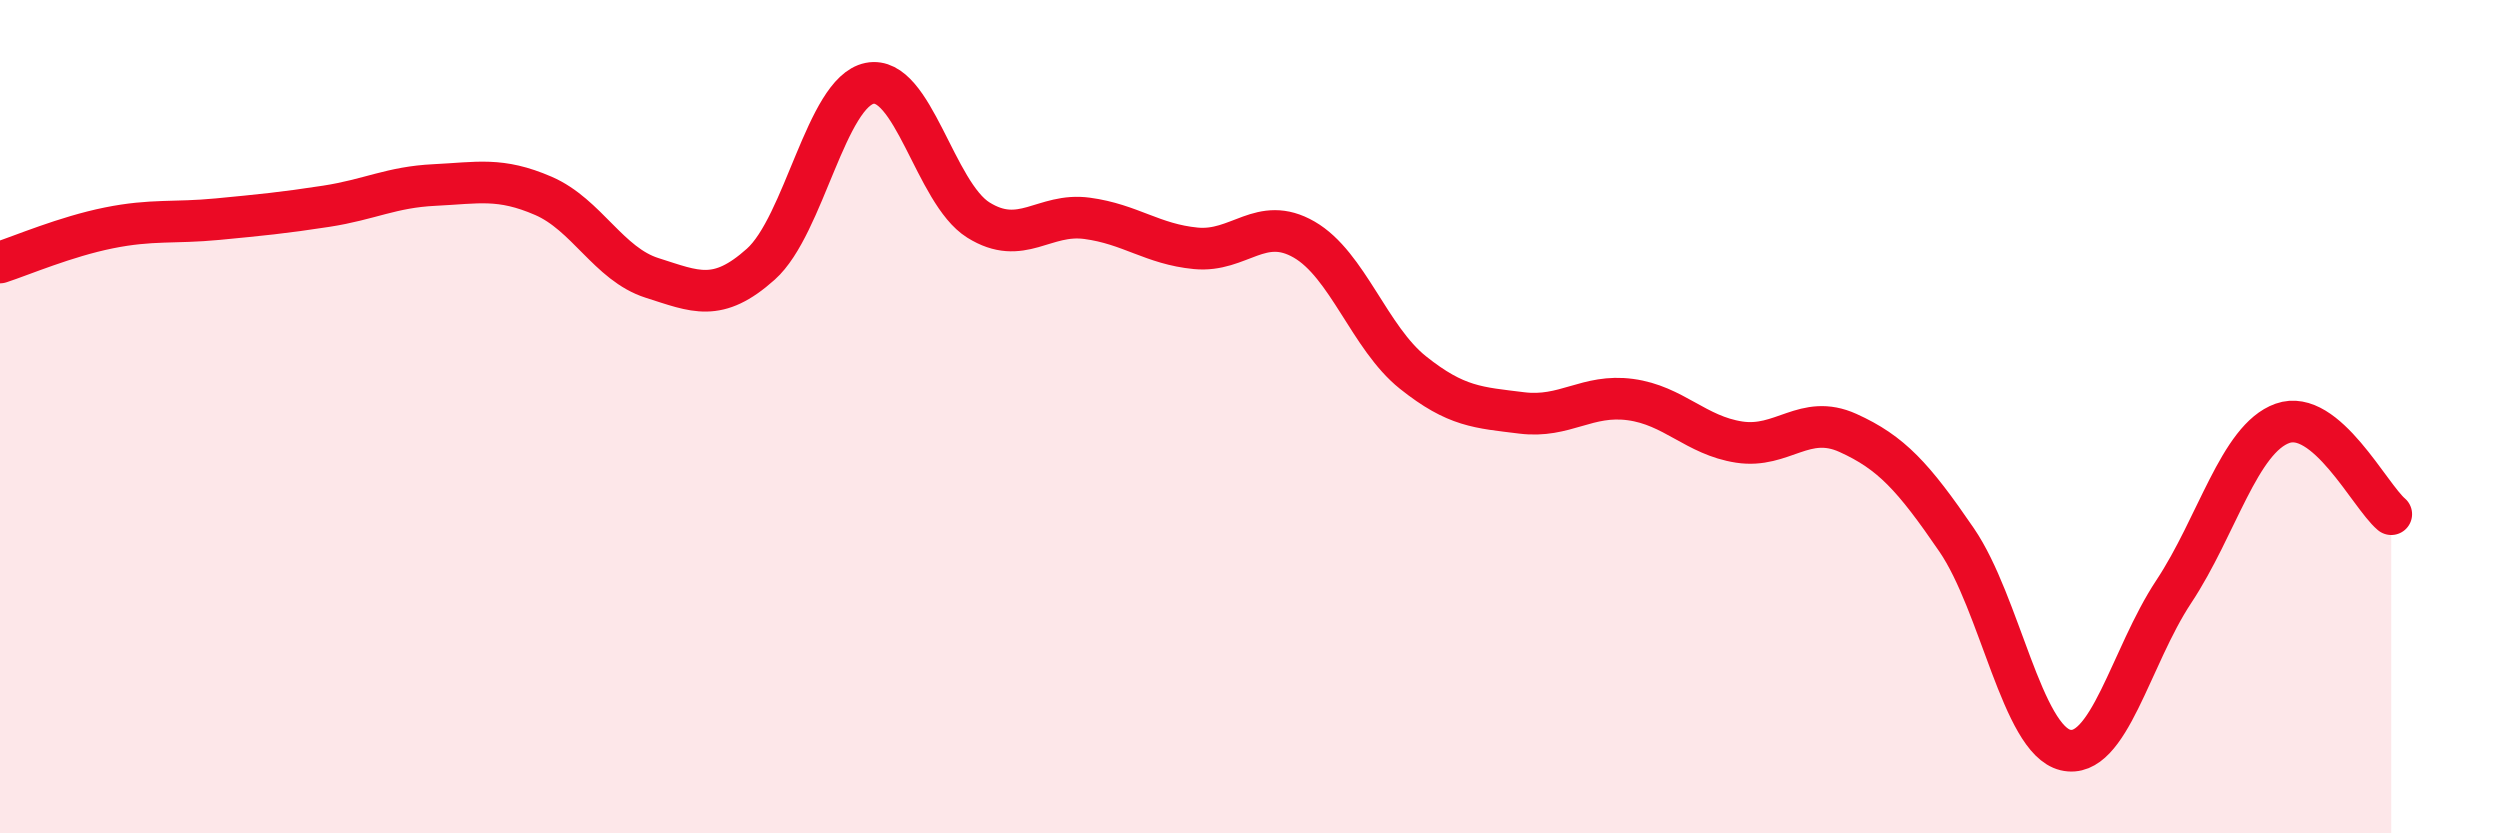
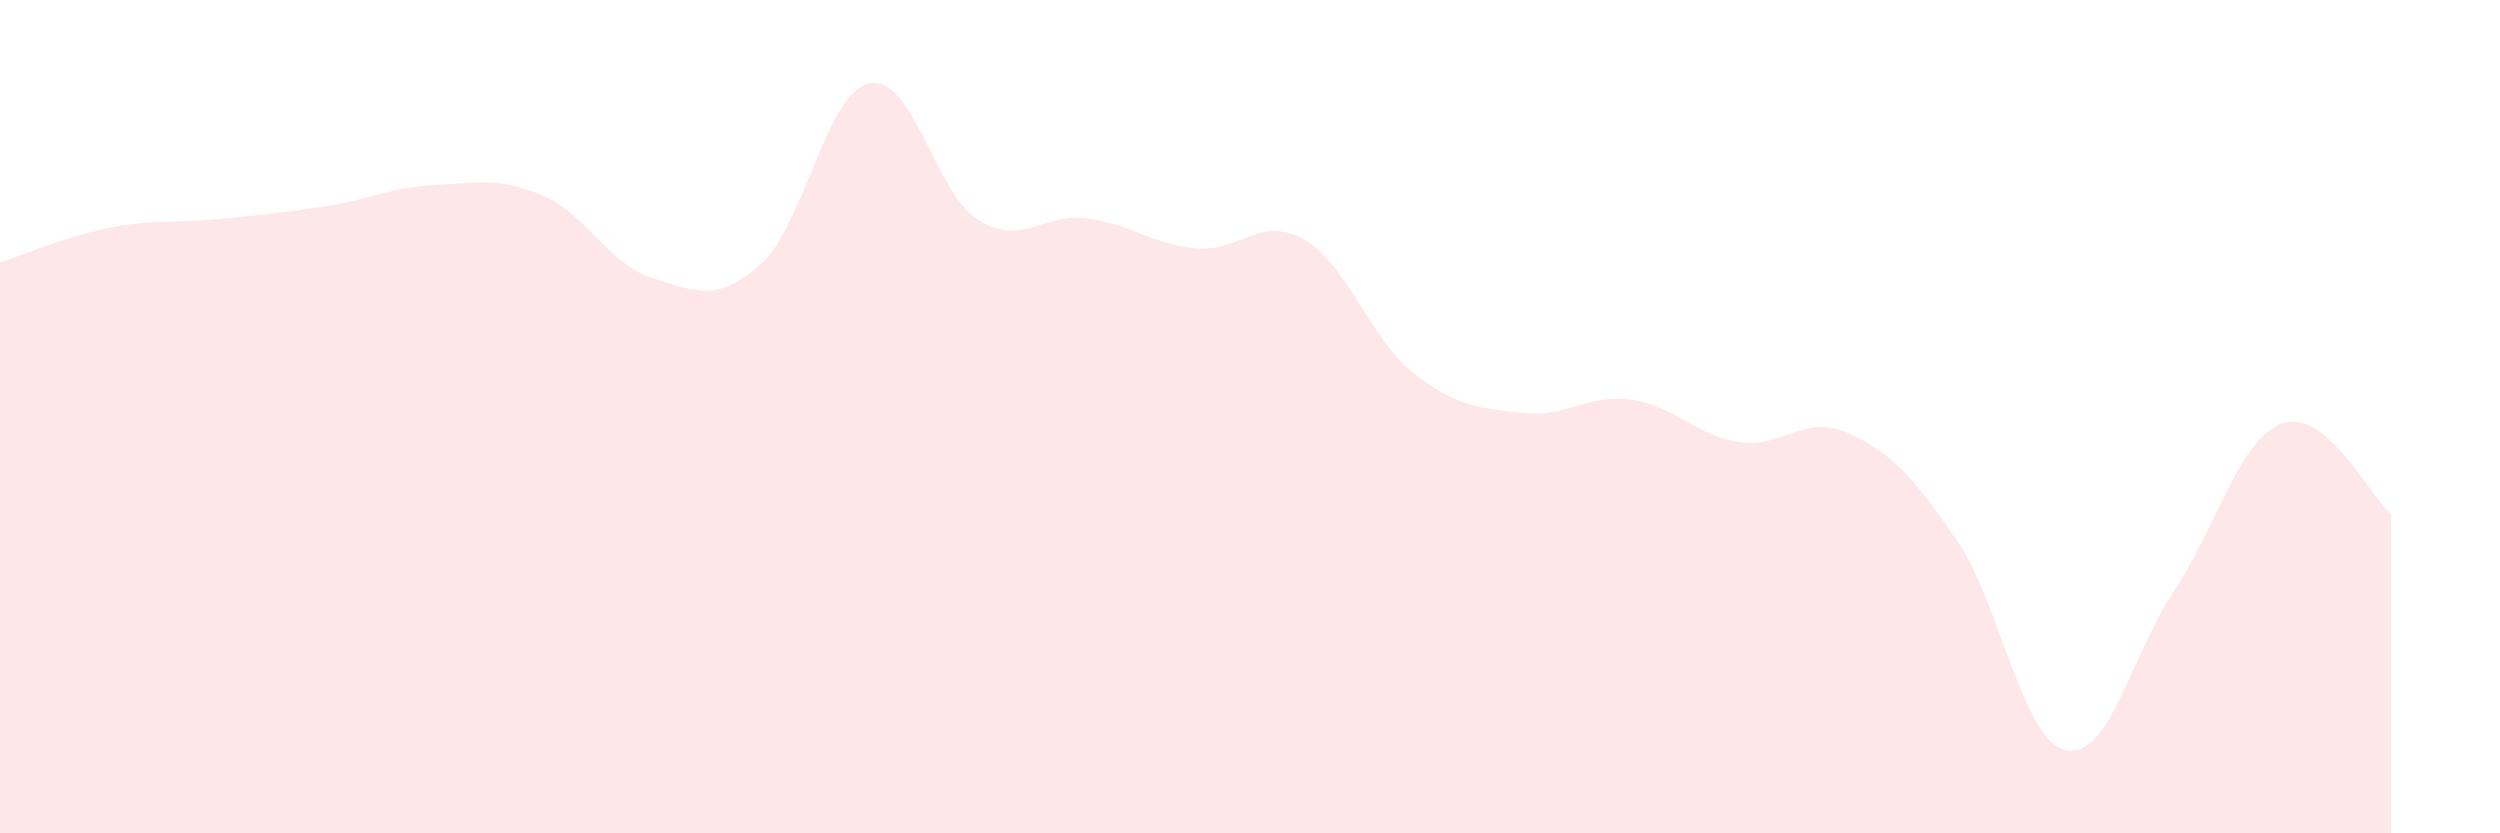
<svg xmlns="http://www.w3.org/2000/svg" width="60" height="20" viewBox="0 0 60 20">
  <path d="M 0,6.3 C 0.52,6.13 1.57,5.68 2.61,5.47 C 3.65,5.26 4.18,5.36 5.22,5.26 C 6.26,5.16 6.79,5.11 7.83,4.95 C 8.87,4.79 9.39,4.49 10.43,4.44 C 11.47,4.39 12,4.25 13.04,4.7 C 14.08,5.15 14.61,6.34 15.65,6.67 C 16.69,7 17.22,7.27 18.26,6.34 C 19.3,5.41 19.83,2.21 20.87,2 C 21.91,1.79 22.44,4.63 23.48,5.28 C 24.52,5.93 25.05,5.1 26.09,5.24 C 27.13,5.38 27.66,5.86 28.7,5.96 C 29.74,6.06 30.26,5.15 31.3,5.75 C 32.34,6.35 32.87,8.11 33.91,8.94 C 34.95,9.77 35.48,9.78 36.52,9.91 C 37.56,10.04 38.09,9.45 39.13,9.59 C 40.17,9.73 40.7,10.45 41.74,10.61 C 42.78,10.77 43.31,9.92 44.35,10.39 C 45.39,10.86 45.92,11.44 46.96,12.96 C 48,14.48 48.53,17.75 49.57,18 C 50.61,18.25 51.13,15.77 52.17,14.2 C 53.21,12.63 53.74,10.53 54.78,10.16 C 55.82,9.79 56.87,11.9 57.39,12.34L57.39 20L0 20Z" fill="#EB0A25" opacity="0.1" stroke-linecap="round" stroke-linejoin="round" />
-   <path d="M 0,6.3 C 0.52,6.13 1.57,5.68 2.61,5.47 C 3.65,5.26 4.18,5.36 5.22,5.26 C 6.26,5.16 6.79,5.11 7.83,4.95 C 8.87,4.79 9.39,4.49 10.43,4.44 C 11.47,4.39 12,4.25 13.04,4.7 C 14.08,5.15 14.61,6.34 15.65,6.67 C 16.69,7 17.22,7.27 18.26,6.34 C 19.3,5.41 19.83,2.21 20.87,2 C 21.91,1.79 22.44,4.63 23.48,5.28 C 24.52,5.93 25.05,5.1 26.09,5.24 C 27.13,5.38 27.66,5.86 28.7,5.96 C 29.74,6.06 30.26,5.15 31.3,5.75 C 32.34,6.35 32.87,8.11 33.91,8.94 C 34.95,9.77 35.48,9.78 36.52,9.91 C 37.56,10.04 38.09,9.45 39.13,9.59 C 40.17,9.73 40.7,10.45 41.74,10.61 C 42.78,10.77 43.31,9.92 44.35,10.39 C 45.39,10.86 45.92,11.44 46.96,12.96 C 48,14.48 48.53,17.75 49.57,18 C 50.61,18.25 51.13,15.77 52.17,14.2 C 53.21,12.63 53.74,10.53 54.78,10.16 C 55.82,9.79 56.87,11.9 57.39,12.34" stroke="#EB0A25" stroke-width="1" fill="none" stroke-linecap="round" stroke-linejoin="round" />
</svg>